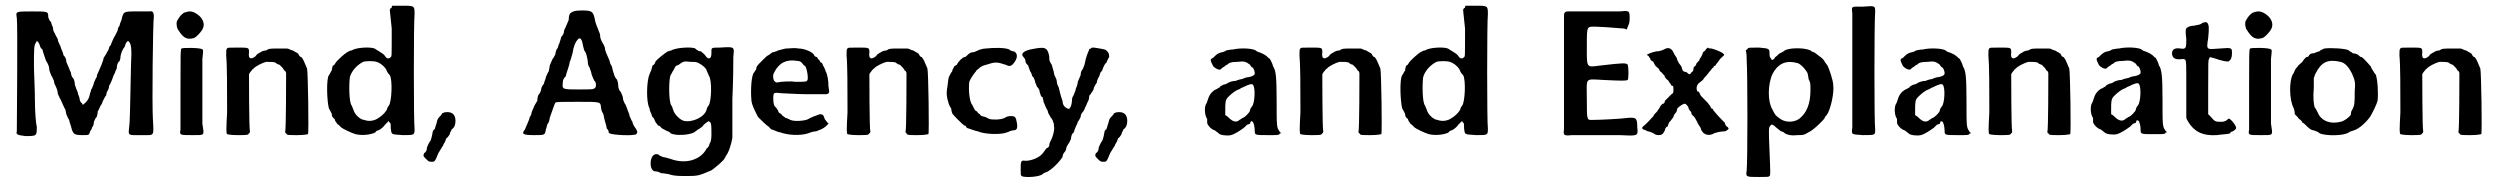
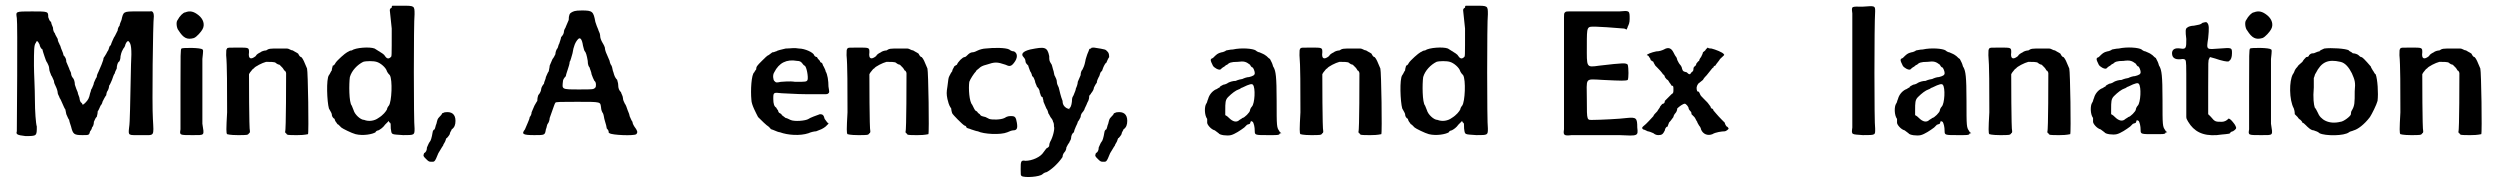
<svg xmlns="http://www.w3.org/2000/svg" xmlns:xlink="http://www.w3.org/1999/xlink" width="260px" height="19px" viewBox="0 0 2604 192" version="1.1">
  <defs>
    <path id="gl3083" d="M 132 7 C 118 7 118 7 116 16 C 115 18 114 21 114 22 C 113 23 112 25 112 27 C 111 29 110 31 109 33 C 108 34 107 37 106 39 C 105 41 105 43 104 43 C 103 44 103 46 102 48 C 101 49 100 52 99 53 C 99 54 97 55 97 57 C 97 58 96 60 95 63 C 94 65 93 68 92 70 C 91 72 90 74 90 76 C 89 77 88 80 87 82 C 87 84 85 87 85 88 C 84 88 84 91 83 93 C 82 98 81 100 78 103 C 77 104 76 105 75 105 C 75 105 75 104 74 103 C 73 103 72 100 72 99 C 72 97 70 94 70 92 C 69 90 68 87 67 84 C 67 81 66 78 65 77 C 64 76 63 74 63 72 C 63 71 61 68 61 67 C 60 65 59 62 58 60 C 58 57 57 55 55 53 C 55 52 54 49 53 47 C 52 45 52 43 51 42 C 51 41 49 39 49 36 C 48 34 46 31 46 30 C 45 29 44 27 44 24 C 43 22 42 19 42 18 C 40 17 40 15 39 13 C 39 7 39 7 22 7 C 4 7 5 7 6 14 C 7 19 6 130 6 133 C 5 136 6 137 15 138 C 27 138 27 138 27 128 C 26 125 25 112 25 100 C 25 88 24 72 24 64 C 24 48 24 42 26 40 C 27 37 28 38 30 42 C 30 43 31 46 33 47 C 33 48 34 51 35 54 C 36 57 37 60 38 61 C 39 63 40 65 40 67 C 40 70 42 73 42 74 C 43 75 44 78 45 80 C 45 82 46 84 47 86 C 48 88 49 91 49 93 C 49 94 51 97 51 98 C 52 99 53 102 54 104 C 55 106 56 109 57 110 C 57 111 58 114 58 115 C 59 117 60 120 61 121 C 61 122 62 125 63 128 C 65 136 66 137 75 137 C 82 137 82 137 83 133 C 84 132 85 130 85 129 C 86 128 87 126 87 123 C 88 121 89 118 90 118 C 90 117 91 115 91 112 C 92 111 93 108 94 106 C 95 105 96 103 96 102 C 97 100 99 96 100 95 C 100 95 100 93 101 91 C 102 90 103 87 103 85 C 104 84 105 81 106 79 C 107 76 108 73 109 72 C 109 71 110 69 111 67 C 111 64 112 61 113 60 C 114 60 115 57 115 54 C 116 49 117 48 118 46 C 119 45 120 43 120 42 C 121 39 123 37 124 39 C 126 41 127 46 126 63 C 125 106 125 123 124 129 C 123 138 123 137 137 137 C 151 137 150 139 149 120 C 148 105 149 19 150 12 C 150 9 149 6 146 7 C 145 7 139 7 132 7 z" fill="black" />
    <path id="gl3084" d="M 13 3 C 11 3 7 7 5 11 C 3 13 4 20 6 22 C 11 30 15 32 22 30 C 25 29 30 23 31 21 C 34 16 32 10 27 6 C 22 2 18 1 13 3 M 9 41 C 8 42 8 47 8 82 C 8 104 8 124 8 126 C 7 132 7 132 20 132 C 34 132 33 133 31 120 C 31 108 31 64 31 52 C 32 43 32 42 31 42 C 30 40 10 40 9 41 z" fill="black" />
    <path id="gl3085" d="M 10 13 C 9 14 9 15 9 20 C 10 30 10 55 10 80 C 9 98 9 102 10 103 C 10 103 13 104 21 104 C 31 104 32 104 33 102 C 34 102 34 100 34 100 C 33 98 33 42 33 40 C 33 40 34 38 35 37 C 36 36 37 34 38 34 C 39 32 47 28 51 27 C 55 27 60 27 61 28 C 62 29 64 30 65 30 C 66 31 67 32 68 33 C 69 34 70 36 70 36 C 71 36 72 38 72 39 C 72 42 72 100 71 100 C 71 101 71 102 72 102 C 73 104 73 104 84 104 C 92 104 94 103 95 103 C 96 102 95 37 94 34 C 91 27 90 24 88 22 C 87 22 86 21 85 19 C 85 18 82 17 79 15 C 77 15 75 13 73 13 C 70 13 67 13 64 13 C 55 13 54 13 51 15 C 49 15 46 16 45 17 C 43 18 41 19 40 21 C 35 25 32 24 33 17 C 33 12 33 12 21 12 C 12 12 10 12 10 13 z" fill="black" />
    <path id="gl3328" d="M 75 3 C 73 4 73 5 73 6 C 73 7 74 16 75 25 C 75 56 75 54 74 55 C 72 57 70 57 68 54 C 67 52 65 51 57 46 C 52 44 37 45 33 48 C 31 48 30 49 28 50 C 26 51 18 58 16 61 C 15 63 14 64 13 64 C 13 65 12 67 12 69 C 11 70 10 73 9 74 C 6 78 7 102 9 109 C 10 111 12 114 12 115 C 12 117 13 119 15 120 C 15 121 16 123 17 124 C 17 124 18 126 19 126 C 20 127 21 128 22 129 C 23 130 33 135 37 136 C 45 138 55 136 58 134 C 58 133 60 132 61 132 C 63 131 66 129 68 126 C 69 125 70 124 72 122 C 72 123 72 123 73 124 C 74 124 74 126 74 130 C 75 137 74 136 87 137 C 99 137 99 137 99 130 C 98 124 98 18 99 10 C 99 1 99 1 86 1 C 82 1 79 1 76 1 C 75 1 75 2 75 3 M 59 60 C 63 61 69 66 70 70 C 71 72 72 73 73 74 C 76 79 75 102 72 106 C 71 107 70 109 70 110 C 69 112 66 116 61 119 C 57 122 51 123 46 121 C 42 121 36 115 35 111 C 34 109 34 108 33 106 C 30 103 30 83 31 76 C 33 69 39 63 45 60 C 48 59 56 59 59 60 z" fill="black" />
    <path id="gl3329" d="M 32 15 C 31 15 30 16 29 16 C 29 17 27 19 26 20 C 24 22 24 23 23 27 C 22 29 22 31 21 33 C 20 33 19 35 19 36 C 18 42 17 45 16 46 C 15 47 14 50 13 52 C 13 55 12 57 10 58 C 9 61 9 61 12 64 C 14 66 15 67 17 67 C 21 67 21 68 25 58 C 27 55 29 51 30 50 C 30 49 31 48 32 46 C 33 44 33 42 34 42 C 34 42 36 40 37 38 C 37 36 39 34 39 33 C 42 31 43 28 43 24 C 43 17 39 14 32 15 z" fill="black" />
    <path id="gl3330" d="M 54 3 C 52 4 51 6 51 11 C 50 13 49 16 48 18 C 48 19 46 21 46 23 C 46 25 45 27 43 29 C 43 30 42 33 41 36 C 40 37 40 40 39 41 C 38 42 37 45 37 47 C 36 49 35 51 34 52 C 33 54 32 57 31 59 C 31 61 30 64 30 65 C 29 66 28 69 27 71 C 27 73 25 76 25 78 C 24 79 22 82 22 84 C 22 85 21 88 19 90 C 18 93 18 95 18 96 C 18 96 16 99 15 101 C 14 103 13 106 12 108 C 12 110 11 112 10 113 C 10 114 9 117 8 119 C 7 121 6 124 5 126 C 1 131 3 132 15 132 C 26 132 26 132 27 126 C 28 124 28 121 29 120 C 30 119 31 116 31 114 C 33 109 36 99 37 98 C 37 97 43 97 60 97 C 86 97 84 97 85 103 C 85 105 86 108 87 109 C 88 111 88 114 89 117 C 90 120 91 124 91 125 C 93 127 93 128 93 129 C 93 129 93 130 94 130 C 96 132 120 133 122 131 C 124 129 123 127 120 123 C 120 123 118 120 118 118 C 117 117 116 114 115 112 C 115 111 114 108 113 106 C 112 103 111 100 110 99 C 109 97 108 95 108 93 C 108 91 106 88 106 87 C 104 85 103 83 103 79 C 103 77 102 75 102 74 C 100 72 99 70 98 66 C 97 64 97 61 96 59 C 95 58 94 55 94 54 C 93 52 92 49 91 47 C 90 45 89 42 89 40 C 88 37 87 36 86 34 C 85 32 84 30 84 27 C 84 25 82 22 82 21 C 81 19 80 16 79 13 C 77 2 76 1 65 1 C 57 1 56 2 54 3 M 66 38 C 67 41 67 43 68 44 C 69 45 70 48 71 54 C 71 58 72 60 73 61 C 73 62 75 66 75 68 C 76 71 77 73 78 75 C 80 76 80 81 79 82 C 77 84 77 84 62 84 C 43 84 44 84 45 75 C 45 74 46 72 48 70 C 48 69 49 66 50 63 C 51 60 52 57 52 55 C 53 54 54 49 55 46 C 56 39 58 34 61 31 C 63 29 65 31 66 38 z" fill="black" />
-     <path id="gl3331" d="M 84 15 C 74 15 75 15 75 21 C 75 27 72 28 69 24 C 68 22 66 21 64 19 C 62 19 60 18 58 16 C 55 14 37 15 33 18 C 32 18 30 19 29 19 C 26 21 18 27 16 30 C 16 31 15 33 13 34 C 13 35 12 37 12 38 C 12 39 10 42 10 43 C 7 49 6 72 10 79 C 10 81 11 83 12 85 C 12 86 13 88 13 88 C 15 89 15 91 16 93 C 17 94 18 96 19 97 C 21 97 22 99 22 99 C 23 100 25 101 27 102 C 28 103 31 103 32 105 C 37 108 52 107 57 104 C 58 103 60 102 61 101 C 63 100 66 98 67 96 C 72 92 72 92 73 93 C 75 94 75 97 75 107 C 75 112 74 115 73 116 C 73 117 72 120 70 121 C 64 133 48 138 32 132 C 29 131 25 130 24 130 C 22 129 21 129 20 128 C 19 127 18 127 17 127 C 10 127 9 143 15 145 C 16 145 19 145 22 147 C 25 147 29 148 30 148 C 33 149 36 150 46 150 C 61 150 61 150 75 144 C 78 142 89 133 89 131 C 89 131 90 130 90 129 C 93 126 96 116 97 110 C 97 107 97 97 97 69 C 98 49 98 29 98 25 C 99 14 100 14 84 15 M 61 31 C 65 33 69 36 70 39 C 70 40 72 43 72 44 C 76 49 75 72 72 76 C 71 77 70 79 70 80 C 68 88 55 94 46 92 C 42 91 36 85 35 81 C 34 79 34 77 33 76 C 30 73 30 49 32 44 C 33 43 34 40 35 39 C 36 37 37 35 38 34 C 39 34 41 33 42 32 C 45 30 46 29 53 30 C 57 30 59 30 61 31 z" fill="black" />
    <path id="gl3332" d="M 49 9 C 45 10 40 11 39 12 C 38 12 37 13 35 13 C 34 14 32 15 31 16 C 30 16 27 19 24 22 C 19 27 18 28 18 31 C 17 32 16 34 16 34 C 13 36 12 53 13 63 C 13 68 18 77 20 81 C 23 84 29 90 31 91 C 31 91 32 92 33 93 C 33 94 35 94 37 95 C 39 96 42 97 43 97 C 51 100 64 101 73 98 C 75 97 79 96 81 96 C 86 94 87 94 91 91 C 92 90 93 89 94 88 C 94 87 93 87 93 87 C 92 86 91 84 90 83 C 89 79 88 78 85 78 C 82 79 74 82 73 83 C 70 85 58 86 54 84 C 52 83 50 82 49 82 C 48 81 46 80 45 79 C 45 78 43 77 43 77 C 42 77 41 75 41 74 C 40 73 39 71 39 71 C 37 70 36 67 36 62 C 36 55 36 55 45 56 C 49 56 60 57 71 57 C 82 57 91 57 91 57 C 92 57 93 57 94 56 C 95 55 95 55 94 49 C 94 43 93 36 91 33 C 91 32 90 30 89 28 C 88 27 88 25 87 24 C 86 24 85 23 85 22 C 84 21 82 19 82 18 C 81 18 79 17 79 16 C 78 13 69 9 63 9 C 58 8 54 9 49 9 M 61 22 C 64 22 65 23 66 24 C 67 25 68 27 69 27 C 71 28 73 39 72 42 C 71 44 70 44 59 44 C 53 43 46 44 44 44 C 39 45 39 45 37 43 C 36 42 35 37 37 34 C 42 24 50 20 61 22 z" fill="black" />
    <path id="gl3085" d="M 10 13 C 9 14 9 15 9 20 C 10 30 10 55 10 80 C 9 98 9 102 10 103 C 10 103 13 104 21 104 C 31 104 32 104 33 102 C 34 102 34 100 34 100 C 33 98 33 42 33 40 C 33 40 34 38 35 37 C 36 36 37 34 38 34 C 39 32 47 28 51 27 C 55 27 60 27 61 28 C 62 29 64 30 65 30 C 66 31 67 32 68 33 C 69 34 70 36 70 36 C 71 36 72 38 72 39 C 72 42 72 100 71 100 C 71 101 71 102 72 102 C 73 104 73 104 84 104 C 92 104 94 103 95 103 C 96 102 95 37 94 34 C 91 27 90 24 88 22 C 87 22 86 21 85 19 C 85 18 82 17 79 15 C 77 15 75 13 73 13 C 70 13 67 13 64 13 C 55 13 54 13 51 15 C 49 15 46 16 45 17 C 43 18 41 19 40 21 C 35 25 32 24 33 17 C 33 12 33 12 21 12 C 12 12 10 12 10 13 z" fill="black" />
    <path id="gl3333" d="M 63 7 C 61 7 57 8 55 9 C 53 10 51 11 49 11 C 48 11 46 12 45 13 C 43 15 42 16 41 16 C 39 16 34 21 33 24 C 33 24 31 25 30 26 C 30 27 28 29 28 31 C 27 32 26 34 25 36 C 24 38 24 39 23 47 C 22 53 22 55 23 60 C 24 63 24 66 27 70 C 27 72 28 75 28 75 C 29 77 39 87 41 88 C 42 88 43 89 43 90 C 44 91 46 91 48 92 C 51 93 54 94 55 94 C 61 97 79 98 86 95 C 88 94 91 93 92 93 C 96 93 97 91 96 85 C 95 79 94 78 90 78 C 88 78 86 78 83 80 C 79 82 70 82 67 81 C 67 81 65 80 63 79 C 59 78 58 78 57 76 C 55 75 54 73 54 73 C 53 73 52 72 51 70 C 50 68 49 66 49 66 C 46 63 45 49 46 42 C 47 39 51 33 53 31 C 53 30 55 29 56 28 C 58 26 60 25 64 24 C 73 21 75 21 84 24 C 88 26 90 26 93 22 C 97 17 97 12 93 10 C 91 10 89 9 88 8 C 84 6 72 6 63 7 z" fill="black" />
    <path id="gl3334" d="M 93 24 C 91 24 91 25 91 25 C 91 25 90 28 89 30 C 88 33 87 36 87 37 C 86 42 85 44 84 46 C 83 47 82 49 82 52 C 81 54 80 57 79 59 C 79 61 78 64 77 66 C 77 67 76 70 75 72 C 75 73 73 75 73 77 C 73 81 72 85 71 86 C 70 87 70 87 70 88 C 69 87 69 87 68 87 C 64 85 63 82 63 79 C 61 74 60 69 59 65 C 58 63 57 61 57 59 C 57 57 56 55 55 53 C 54 52 54 48 53 46 C 52 43 52 41 51 40 C 49 37 49 36 49 32 C 47 22 44 22 29 25 C 21 27 19 30 22 33 C 22 33 24 35 24 37 C 24 39 25 40 27 42 C 27 43 28 45 29 48 C 30 49 31 52 31 53 C 33 54 33 56 34 58 C 34 60 36 63 36 64 C 37 65 39 67 39 70 C 40 72 40 75 42 75 C 42 76 43 78 43 80 C 44 82 45 85 46 87 C 47 88 48 91 48 92 C 49 93 50 96 51 97 C 52 98 53 100 53 101 C 54 102 54 105 54 106 C 55 108 53 117 50 122 C 49 124 49 126 49 126 C 49 127 48 128 46 129 C 45 130 44 132 43 133 C 40 138 31 142 24 142 C 19 141 19 143 19 151 C 19 157 19 157 20 158 C 23 160 39 159 42 156 C 43 155 45 154 46 154 C 52 151 59 144 63 138 C 63 136 64 134 65 133 C 66 132 67 130 67 128 C 68 126 69 124 70 123 C 70 122 72 120 72 118 C 72 116 73 113 75 112 C 75 111 76 108 77 106 C 78 104 79 102 79 101 C 80 100 81 98 82 96 C 82 94 83 92 84 91 C 85 90 86 88 86 88 C 86 87 88 84 89 81 C 91 78 91 75 91 74 C 91 73 93 72 93 71 C 94 70 96 67 96 65 C 97 63 98 61 99 60 C 99 58 100 56 101 54 C 102 53 102 51 103 49 C 104 48 105 47 105 46 C 106 43 108 39 109 39 C 109 39 111 34 112 33 C 112 29 111 28 110 27 C 108 25 109 25 96 23 C 94 23 93 23 93 24 z" fill="black" />
    <path id="gl3329" d="M 32 15 C 31 15 30 16 29 16 C 29 17 27 19 26 20 C 24 22 24 23 23 27 C 22 29 22 31 21 33 C 20 33 19 35 19 36 C 18 42 17 45 16 46 C 15 47 14 50 13 52 C 13 55 12 57 10 58 C 9 61 9 61 12 64 C 14 66 15 67 17 67 C 21 67 21 68 25 58 C 27 55 29 51 30 50 C 30 49 31 48 32 46 C 33 44 33 42 34 42 C 34 42 36 40 37 38 C 37 36 39 34 39 33 C 42 31 43 28 43 24 C 43 17 39 14 32 15 z" fill="black" />
    <path id="gl3335" d="M 33 3 C 30 3 27 4 26 4 C 25 5 22 6 21 6 C 17 7 16 8 12 12 C 9 13 9 14 12 20 C 13 22 18 25 20 24 C 21 23 22 22 24 21 C 24 21 26 19 27 19 C 29 17 31 16 38 16 C 45 15 47 16 51 19 C 52 21 53 22 54 22 C 54 22 56 25 56 28 C 56 30 54 31 50 32 C 48 32 45 33 43 34 C 42 34 38 35 36 36 C 33 36 30 37 28 38 C 27 39 24 40 23 40 C 21 41 19 42 19 43 C 18 43 16 45 15 45 C 11 47 8 51 7 55 C 6 57 6 59 5 60 C 3 63 3 72 6 76 C 6 78 6 79 6 80 C 6 82 10 87 14 88 C 15 89 17 90 18 91 C 19 93 27 94 31 93 C 35 92 41 88 45 85 C 46 84 48 82 48 82 C 48 82 49 82 51 81 C 51 80 52 79 52 78 C 53 79 54 79 54 79 C 55 81 56 84 56 89 C 56 93 57 93 70 93 C 80 93 81 93 82 92 C 82 91 83 91 84 91 C 83 90 82 90 82 89 C 79 85 79 84 79 57 C 79 31 78 26 76 22 C 75 21 75 19 74 17 C 73 15 72 13 72 13 C 70 12 69 10 67 9 C 66 8 63 7 61 6 C 60 6 58 5 57 4 C 54 2 42 1 33 3 M 54 40 C 57 43 56 60 53 63 C 52 64 51 66 51 67 C 51 69 45 75 43 75 C 43 75 42 76 40 77 C 37 80 33 79 29 75 C 28 74 27 73 25 72 C 25 70 25 69 25 67 C 25 59 25 56 28 53 C 32 49 36 46 39 45 C 40 45 42 43 43 43 C 51 39 53 39 54 40 z" fill="black" />
    <path id="gl3085" d="M 10 13 C 9 14 9 15 9 20 C 10 30 10 55 10 80 C 9 98 9 102 10 103 C 10 103 13 104 21 104 C 31 104 32 104 33 102 C 34 102 34 100 34 100 C 33 98 33 42 33 40 C 33 40 34 38 35 37 C 36 36 37 34 38 34 C 39 32 47 28 51 27 C 55 27 60 27 61 28 C 62 29 64 30 65 30 C 66 31 67 32 68 33 C 69 34 70 36 70 36 C 71 36 72 38 72 39 C 72 42 72 100 71 100 C 71 101 71 102 72 102 C 73 104 73 104 84 104 C 92 104 94 103 95 103 C 96 102 95 37 94 34 C 91 27 90 24 88 22 C 87 22 86 21 85 19 C 85 18 82 17 79 15 C 77 15 75 13 73 13 C 70 13 67 13 64 13 C 55 13 54 13 51 15 C 49 15 46 16 45 17 C 43 18 41 19 40 21 C 35 25 32 24 33 17 C 33 12 33 12 21 12 C 12 12 10 12 10 13 z" fill="black" />
-     <path id="gl3328" d="M 75 3 C 73 4 73 5 73 6 C 73 7 74 16 75 25 C 75 56 75 54 74 55 C 72 57 70 57 68 54 C 67 52 65 51 57 46 C 52 44 37 45 33 48 C 31 48 30 49 28 50 C 26 51 18 58 16 61 C 15 63 14 64 13 64 C 13 65 12 67 12 69 C 11 70 10 73 9 74 C 6 78 7 102 9 109 C 10 111 12 114 12 115 C 12 117 13 119 15 120 C 15 121 16 123 17 124 C 17 124 18 126 19 126 C 20 127 21 128 22 129 C 23 130 33 135 37 136 C 45 138 55 136 58 134 C 58 133 60 132 61 132 C 63 131 66 129 68 126 C 69 125 70 124 72 122 C 72 123 72 123 73 124 C 74 124 74 126 74 130 C 75 137 74 136 87 137 C 99 137 99 137 99 130 C 98 124 98 18 99 10 C 99 1 99 1 86 1 C 82 1 79 1 76 1 C 75 1 75 2 75 3 M 59 60 C 63 61 69 66 70 70 C 71 72 72 73 73 74 C 76 79 75 102 72 106 C 71 107 70 109 70 110 C 69 112 66 116 61 119 C 57 122 51 123 46 121 C 42 121 36 115 35 111 C 34 109 34 108 33 106 C 30 103 30 83 31 76 C 33 69 39 63 45 60 C 48 59 56 59 59 60 z" fill="black" />
    <path id="gl3336" d="M 31 5 C 30 6 30 7 30 10 C 30 15 30 123 30 128 C 29 134 30 135 38 134 C 45 134 72 134 88 134 C 108 135 108 135 107 126 C 107 116 106 115 96 116 C 89 117 67 118 61 118 C 54 118 54 120 54 97 C 54 73 51 75 71 76 C 91 77 95 77 97 76 C 98 74 98 64 97 60 C 95 58 93 58 67 61 C 53 63 54 63 54 40 C 54 19 54 20 63 20 C 67 20 81 21 93 22 C 94 22 95 23 96 23 C 96 22 97 21 97 20 C 98 18 99 16 99 12 C 99 3 99 3 88 4 C 76 4 39 4 35 4 C 33 4 32 4 31 5 z" fill="black" />
-     <path id="gl3337" d="M 29 7 C 27 8 24 9 21 9 C 16 10 11 12 11 13 C 11 13 12 13 13 14 C 13 15 15 16 15 18 C 15 18 16 19 18 20 C 18 21 19 22 20 24 C 21 25 22 26 22 26 C 23 26 24 28 25 30 C 27 31 28 33 28 33 C 28 33 30 34 30 36 C 31 37 32 39 33 39 C 33 39 34 40 35 42 C 36 43 37 45 37 45 C 39 45 39 46 39 49 C 39 52 39 53 37 54 C 37 54 36 55 35 56 C 34 57 33 58 33 58 C 32 59 31 60 30 61 C 30 63 29 64 28 64 C 27 64 26 66 25 67 C 25 68 23 70 22 72 C 20 74 18 76 18 77 C 16 79 11 85 7 88 C 7 88 6 89 6 90 C 6 90 7 90 7 91 C 8 91 10 92 12 93 C 13 93 16 94 18 95 C 19 96 21 97 23 97 C 27 97 28 96 30 92 C 30 91 31 88 33 88 C 33 87 34 85 34 85 C 34 84 35 83 36 82 C 37 81 38 79 39 78 C 39 77 40 75 41 74 C 42 73 43 71 43 69 C 45 67 49 64 51 64 C 52 64 55 67 55 69 C 55 70 57 72 57 72 C 58 73 58 74 58 75 C 58 75 60 77 61 78 C 62 79 63 82 64 83 C 64 84 65 85 66 87 C 67 88 68 90 68 91 C 70 96 75 98 80 96 C 83 94 90 93 93 93 C 94 93 97 91 97 90 C 97 90 96 88 95 88 C 94 87 93 85 93 84 C 92 83 91 82 90 81 C 85 76 82 72 81 71 C 81 70 80 69 79 69 C 79 69 78 68 78 67 C 77 66 76 64 75 63 C 69 57 67 55 67 54 C 66 52 66 51 64 51 C 63 48 63 46 65 43 C 66 42 69 40 70 39 C 71 37 73 35 74 34 C 75 33 77 30 78 29 C 79 28 80 26 81 26 C 81 25 82 24 83 24 C 84 22 87 19 88 17 C 92 13 93 13 92 12 C 91 10 83 7 79 6 C 78 6 76 6 75 5 C 74 6 74 6 73 7 C 73 8 71 9 70 10 C 70 11 69 13 68 15 C 67 16 66 18 66 19 C 65 19 64 21 63 22 C 63 24 61 25 61 25 C 60 26 60 27 60 28 C 60 30 58 31 58 31 C 57 32 57 33 56 33 C 55 33 54 32 53 31 C 49 30 49 30 48 27 C 48 26 47 24 46 23 C 45 22 44 20 43 18 C 43 17 42 15 42 15 C 41 14 40 12 39 10 C 37 6 34 4 29 7 z" fill="black" />
-     <path id="gl3338" d="M 27 28 C 27 29 26 29 25 30 C 26 33 26 37 26 41 C 27 53 27 147 26 156 C 25 163 25 163 39 163 C 48 163 49 163 50 162 C 51 161 51 160 50 136 C 49 112 49 111 51 109 C 52 107 54 108 57 111 C 58 112 61 114 62 115 C 64 115 66 117 66 117 C 67 118 72 120 79 119 C 86 119 86 119 91 116 C 96 114 107 103 108 101 C 108 100 109 99 110 98 C 114 93 118 75 117 67 C 117 61 112 48 111 46 C 110 45 109 43 108 42 C 108 41 106 39 105 38 C 104 37 102 36 101 35 C 100 34 98 33 97 32 C 96 32 94 31 93 30 C 87 27 71 27 66 30 C 65 31 63 32 61 33 C 60 33 58 36 56 37 C 55 39 54 40 52 40 C 52 40 52 40 52 39 C 51 38 50 37 50 34 C 50 28 50 28 39 27 C 29 27 28 27 27 28 M 78 43 C 82 43 88 50 90 54 C 90 55 91 58 91 60 C 93 64 93 64 93 72 C 93 86 89 96 81 102 C 75 106 66 106 60 101 C 56 98 56 98 53 92 C 48 84 48 66 53 55 C 58 45 66 40 78 43 z" fill="black" />
+     <path id="gl3337" d="M 29 7 C 27 8 24 9 21 9 C 16 10 11 12 11 13 C 11 13 12 13 13 14 C 13 15 15 16 15 18 C 15 18 16 19 18 20 C 18 21 19 22 20 24 C 21 25 22 26 22 26 C 27 31 28 33 28 33 C 28 33 30 34 30 36 C 31 37 32 39 33 39 C 33 39 34 40 35 42 C 36 43 37 45 37 45 C 39 45 39 46 39 49 C 39 52 39 53 37 54 C 37 54 36 55 35 56 C 34 57 33 58 33 58 C 32 59 31 60 30 61 C 30 63 29 64 28 64 C 27 64 26 66 25 67 C 25 68 23 70 22 72 C 20 74 18 76 18 77 C 16 79 11 85 7 88 C 7 88 6 89 6 90 C 6 90 7 90 7 91 C 8 91 10 92 12 93 C 13 93 16 94 18 95 C 19 96 21 97 23 97 C 27 97 28 96 30 92 C 30 91 31 88 33 88 C 33 87 34 85 34 85 C 34 84 35 83 36 82 C 37 81 38 79 39 78 C 39 77 40 75 41 74 C 42 73 43 71 43 69 C 45 67 49 64 51 64 C 52 64 55 67 55 69 C 55 70 57 72 57 72 C 58 73 58 74 58 75 C 58 75 60 77 61 78 C 62 79 63 82 64 83 C 64 84 65 85 66 87 C 67 88 68 90 68 91 C 70 96 75 98 80 96 C 83 94 90 93 93 93 C 94 93 97 91 97 90 C 97 90 96 88 95 88 C 94 87 93 85 93 84 C 92 83 91 82 90 81 C 85 76 82 72 81 71 C 81 70 80 69 79 69 C 79 69 78 68 78 67 C 77 66 76 64 75 63 C 69 57 67 55 67 54 C 66 52 66 51 64 51 C 63 48 63 46 65 43 C 66 42 69 40 70 39 C 71 37 73 35 74 34 C 75 33 77 30 78 29 C 79 28 80 26 81 26 C 81 25 82 24 83 24 C 84 22 87 19 88 17 C 92 13 93 13 92 12 C 91 10 83 7 79 6 C 78 6 76 6 75 5 C 74 6 74 6 73 7 C 73 8 71 9 70 10 C 70 11 69 13 68 15 C 67 16 66 18 66 19 C 65 19 64 21 63 22 C 63 24 61 25 61 25 C 60 26 60 27 60 28 C 60 30 58 31 58 31 C 57 32 57 33 56 33 C 55 33 54 32 53 31 C 49 30 49 30 48 27 C 48 26 47 24 46 23 C 45 22 44 20 43 18 C 43 17 42 15 42 15 C 41 14 40 12 39 10 C 37 6 34 4 29 7 z" fill="black" />
    <path id="gl3339" d="M 18 7 C 6 7 6 6 7 14 C 7 21 7 127 7 134 C 6 142 6 141 18 142 C 32 142 31 142 31 135 C 30 130 30 26 31 12 C 31 6 31 6 18 7 z" fill="black" />
    <path id="gl3335" d="M 33 3 C 30 3 27 4 26 4 C 25 5 22 6 21 6 C 17 7 16 8 12 12 C 9 13 9 14 12 20 C 13 22 18 25 20 24 C 21 23 22 22 24 21 C 24 21 26 19 27 19 C 29 17 31 16 38 16 C 45 15 47 16 51 19 C 52 21 53 22 54 22 C 54 22 56 25 56 28 C 56 30 54 31 50 32 C 48 32 45 33 43 34 C 42 34 38 35 36 36 C 33 36 30 37 28 38 C 27 39 24 40 23 40 C 21 41 19 42 19 43 C 18 43 16 45 15 45 C 11 47 8 51 7 55 C 6 57 6 59 5 60 C 3 63 3 72 6 76 C 6 78 6 79 6 80 C 6 82 10 87 14 88 C 15 89 17 90 18 91 C 19 93 27 94 31 93 C 35 92 41 88 45 85 C 46 84 48 82 48 82 C 48 82 49 82 51 81 C 51 80 52 79 52 78 C 53 79 54 79 54 79 C 55 81 56 84 56 89 C 56 93 57 93 70 93 C 80 93 81 93 82 92 C 82 91 83 91 84 91 C 83 90 82 90 82 89 C 79 85 79 84 79 57 C 79 31 78 26 76 22 C 75 21 75 19 74 17 C 73 15 72 13 72 13 C 70 12 69 10 67 9 C 66 8 63 7 61 6 C 60 6 58 5 57 4 C 54 2 42 1 33 3 M 54 40 C 57 43 56 60 53 63 C 52 64 51 66 51 67 C 51 69 45 75 43 75 C 43 75 42 76 40 77 C 37 80 33 79 29 75 C 28 74 27 73 25 72 C 25 70 25 69 25 67 C 25 59 25 56 28 53 C 32 49 36 46 39 45 C 40 45 42 43 43 43 C 51 39 53 39 54 40 z" fill="black" />
    <path id="gl3085" d="M 10 13 C 9 14 9 15 9 20 C 10 30 10 55 10 80 C 9 98 9 102 10 103 C 10 103 13 104 21 104 C 31 104 32 104 33 102 C 34 102 34 100 34 100 C 33 98 33 42 33 40 C 33 40 34 38 35 37 C 36 36 37 34 38 34 C 39 32 47 28 51 27 C 55 27 60 27 61 28 C 62 29 64 30 65 30 C 66 31 67 32 68 33 C 69 34 70 36 70 36 C 71 36 72 38 72 39 C 72 42 72 100 71 100 C 71 101 71 102 72 102 C 73 104 73 104 84 104 C 92 104 94 103 95 103 C 96 102 95 37 94 34 C 91 27 90 24 88 22 C 87 22 86 21 85 19 C 85 18 82 17 79 15 C 77 15 75 13 73 13 C 70 13 67 13 64 13 C 55 13 54 13 51 15 C 49 15 46 16 45 17 C 43 18 41 19 40 21 C 35 25 32 24 33 17 C 33 12 33 12 21 12 C 12 12 10 12 10 13 z" fill="black" />
    <path id="gl3335" d="M 33 3 C 30 3 27 4 26 4 C 25 5 22 6 21 6 C 17 7 16 8 12 12 C 9 13 9 14 12 20 C 13 22 18 25 20 24 C 21 23 22 22 24 21 C 24 21 26 19 27 19 C 29 17 31 16 38 16 C 45 15 47 16 51 19 C 52 21 53 22 54 22 C 54 22 56 25 56 28 C 56 30 54 31 50 32 C 48 32 45 33 43 34 C 42 34 38 35 36 36 C 33 36 30 37 28 38 C 27 39 24 40 23 40 C 21 41 19 42 19 43 C 18 43 16 45 15 45 C 11 47 8 51 7 55 C 6 57 6 59 5 60 C 3 63 3 72 6 76 C 6 78 6 79 6 80 C 6 82 10 87 14 88 C 15 89 17 90 18 91 C 19 93 27 94 31 93 C 35 92 41 88 45 85 C 46 84 48 82 48 82 C 48 82 49 82 51 81 C 51 80 52 79 52 78 C 53 79 54 79 54 79 C 55 81 56 84 56 89 C 56 93 57 93 70 93 C 80 93 81 93 82 92 C 82 91 83 91 84 91 C 83 90 82 90 82 89 C 79 85 79 84 79 57 C 79 31 78 26 76 22 C 75 21 75 19 74 17 C 73 15 72 13 72 13 C 70 12 69 10 67 9 C 66 8 63 7 61 6 C 60 6 58 5 57 4 C 54 2 42 1 33 3 M 54 40 C 57 43 56 60 53 63 C 52 64 51 66 51 67 C 51 69 45 75 43 75 C 43 75 42 76 40 77 C 37 80 33 79 29 75 C 28 74 27 73 25 72 C 25 70 25 69 25 67 C 25 59 25 56 28 53 C 32 49 36 46 39 45 C 40 45 42 43 43 43 C 51 39 53 39 54 40 z" fill="black" />
    <path id="gl3340" d="M 45 4 C 43 6 41 6 36 7 C 33 7 30 8 29 9 C 27 10 27 13 28 21 C 28 30 28 32 22 31 C 16 30 13 32 13 36 C 13 42 18 43 24 42 C 25 42 26 42 27 43 C 28 45 28 46 28 74 C 28 84 28 94 28 103 C 28 105 29 106 30 108 C 36 118 45 123 60 122 C 67 121 73 121 74 120 C 74 119 76 118 77 118 C 80 116 81 115 80 113 C 79 110 73 103 72 105 C 71 106 69 108 65 108 C 59 108 58 108 54 103 C 53 102 52 101 51 100 C 51 91 51 81 51 72 C 51 44 51 43 52 42 C 52 42 52 41 53 40 C 57 41 60 42 63 43 C 70 45 73 45 73 44 C 75 43 76 40 76 36 C 76 30 76 30 63 31 C 49 32 49 33 51 20 C 52 10 52 6 50 4 C 49 3 49 3 45 4 z" fill="black" />
    <path id="gl3084" d="M 13 3 C 11 3 7 7 5 11 C 3 13 4 20 6 22 C 11 30 15 32 22 30 C 25 29 30 23 31 21 C 34 16 32 10 27 6 C 22 2 18 1 13 3 M 9 41 C 8 42 8 47 8 82 C 8 104 8 124 8 126 C 7 132 7 132 20 132 C 34 132 33 133 31 120 C 31 108 31 64 31 52 C 32 43 32 42 31 42 C 30 40 10 40 9 41 z" fill="black" />
    <path id="gl3341" d="M 47 7 C 45 8 42 9 42 10 C 40 10 39 11 36 12 C 34 12 33 12 31 14 C 31 15 30 16 28 16 C 27 17 25 19 24 21 C 22 23 19 25 19 26 C 18 27 17 28 16 30 C 16 30 15 33 14 34 C 10 41 10 61 15 70 C 16 73 16 75 16 76 C 16 76 18 78 19 79 C 20 81 22 82 22 82 C 23 83 24 84 24 85 C 25 85 26 86 27 87 C 30 90 33 93 36 93 C 38 94 40 94 42 96 C 48 99 68 99 73 95 C 74 94 76 94 78 93 C 82 92 89 87 95 79 C 97 76 102 66 103 62 C 104 54 103 39 101 34 C 100 34 99 31 98 30 C 97 28 96 27 96 26 C 90 19 87 16 86 16 C 85 16 84 15 83 14 C 82 13 79 12 77 12 C 75 10 73 10 73 9 C 70 7 54 6 47 7 M 64 21 C 69 22 73 27 76 33 C 79 40 80 42 79 52 C 79 64 79 67 76 72 C 75 73 75 76 75 76 C 75 78 67 84 64 84 C 52 87 43 82 40 74 C 39 72 38 70 37 69 C 36 66 35 59 36 48 C 36 45 36 41 36 38 C 37 36 37 34 38 33 C 44 21 51 18 64 21 z" fill="black" />
    <path id="gl3085" d="M 10 13 C 9 14 9 15 9 20 C 10 30 10 55 10 80 C 9 98 9 102 10 103 C 10 103 13 104 21 104 C 31 104 32 104 33 102 C 34 102 34 100 34 100 C 33 98 33 42 33 40 C 33 40 34 38 35 37 C 36 36 37 34 38 34 C 39 32 47 28 51 27 C 55 27 60 27 61 28 C 62 29 64 30 65 30 C 66 31 67 32 68 33 C 69 34 70 36 70 36 C 71 36 72 38 72 39 C 72 42 72 100 71 100 C 71 101 71 102 72 102 C 73 104 73 104 84 104 C 92 104 94 103 95 103 C 96 102 95 37 94 34 C 91 27 90 24 88 22 C 87 22 86 21 85 19 C 85 18 82 17 79 15 C 77 15 75 13 73 13 C 70 13 67 13 64 13 C 55 13 54 13 51 15 C 49 15 46 16 45 17 C 43 18 41 19 40 21 C 35 25 32 24 33 17 C 33 12 33 12 21 12 C 12 12 10 12 10 13 z" fill="black" />
  </defs>
  <use xlink:href="#gl3083" x="0" y="5" />
  <use xlink:href="#gl3084" x="170" y="10" />
  <use xlink:href="#gl3085" x="217" y="38" />
  <use xlink:href="#gl3328" x="325" y="5" />
  <use xlink:href="#gl3329" x="424" y="103" />
  <use xlink:href="#gl3330" x="535" y="10" />
  <use xlink:href="#gl3331" x="661" y="35" />
  <use xlink:href="#gl3332" x="765" y="42" />
  <use xlink:href="#gl3085" x="869" y="38" />
  <use xlink:href="#gl3333" x="961" y="44" />
  <use xlink:href="#gl3334" x="1042" y="27" />
  <use xlink:href="#gl3329" x="1130" y="103" />
  <use xlink:href="#gl3335" x="1251" y="49" />
  <use xlink:href="#gl3085" x="1345" y="38" />
  <use xlink:href="#gl3328" x="1453" y="5" />
  <use xlink:href="#gl3336" x="1602" y="8" />
  <use xlink:href="#gl3337" x="1708" y="45" />
  <use xlink:href="#gl3338" x="1798" y="23" />
  <use xlink:href="#gl3339" x="1928" y="0" />
  <use xlink:href="#gl3335" x="1976" y="49" />
  <use xlink:href="#gl3085" x="2069" y="38" />
  <use xlink:href="#gl3335" x="2182" y="48" />
  <use xlink:href="#gl3340" x="2258" y="20" />
  <use xlink:href="#gl3084" x="2344" y="10" />
  <use xlink:href="#gl3341" x="2384" y="44" />
  <use xlink:href="#gl3085" x="2501" y="38" />
</svg>